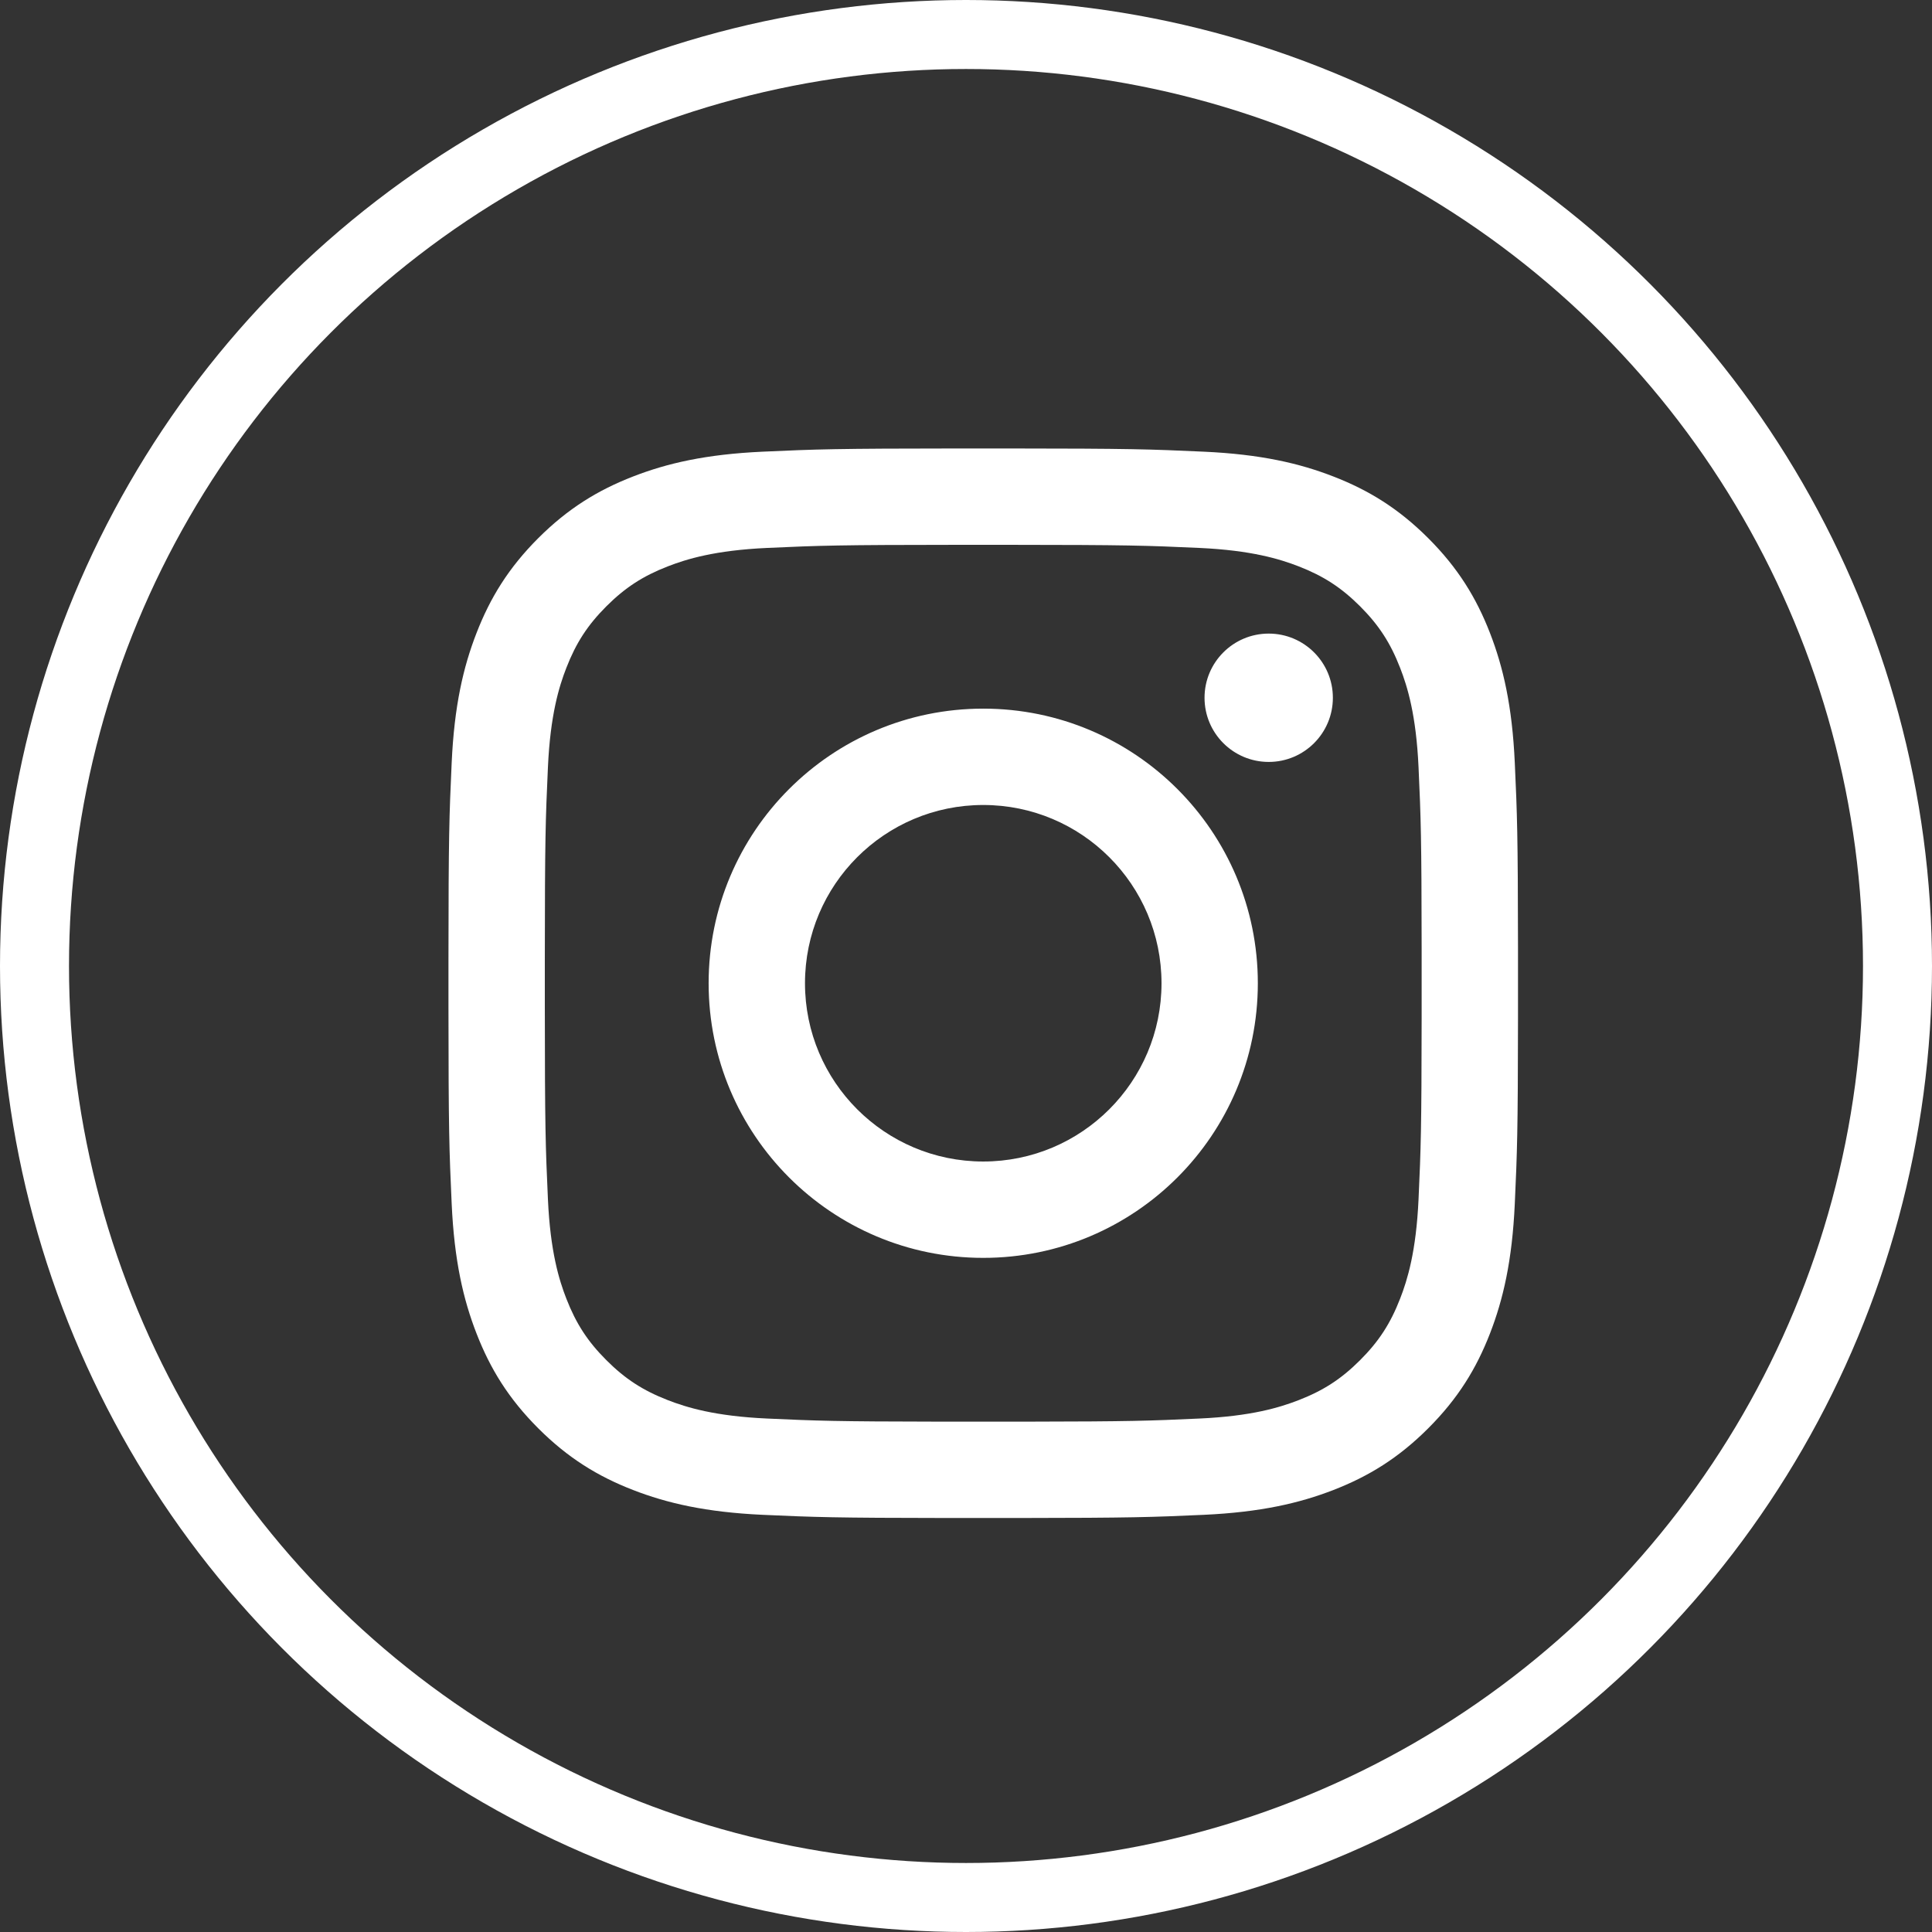
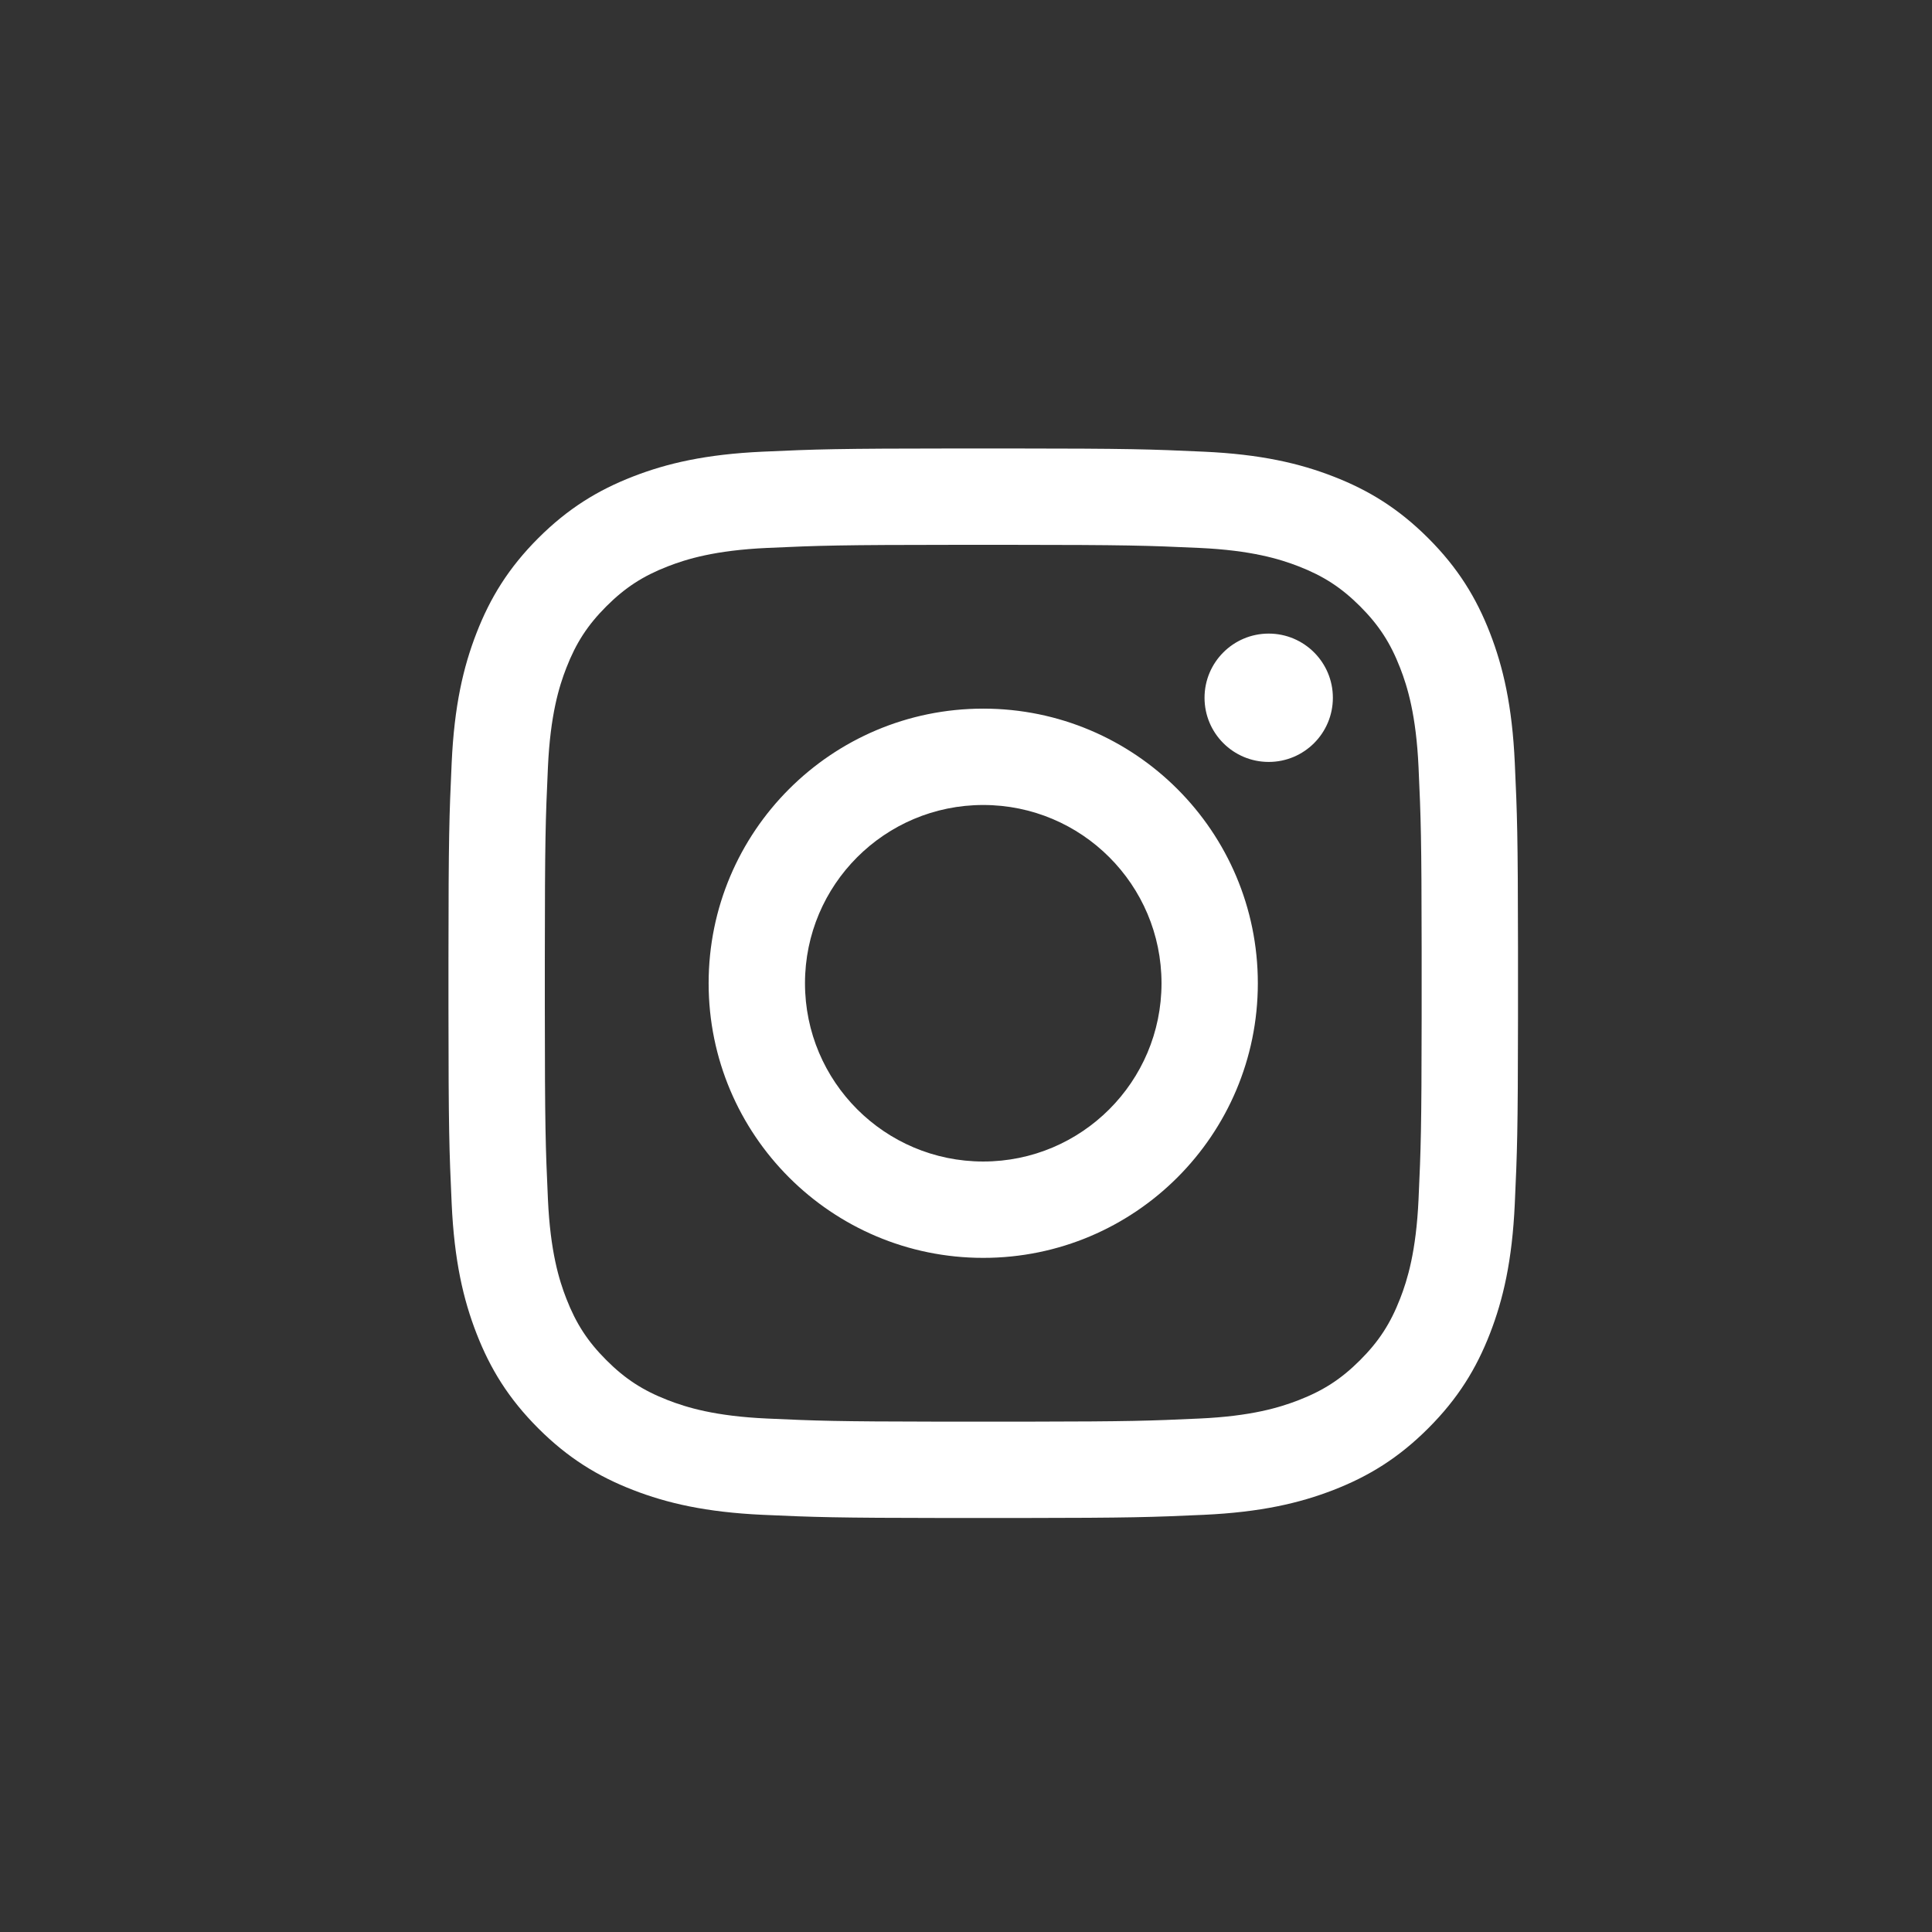
<svg xmlns="http://www.w3.org/2000/svg" width="56px" height="56px" viewBox="0 0 56 56" version="1.1">
  <rect x="0" y="0" width="56" height="56" fill="#333333" stroke="none" />
  <title>Instagram</title>
  <desc>Created with Sketch.</desc>
  <g id="Symbols" stroke="none" stroke-width="1" fill="none" fill-rule="evenodd">
    <g id="Footer" transform="translate(-757, -17)">
      <g id="Instagram" transform="translate(758, 18)">
        <path d="M28.205,11.999 C31.775,12.001 32.334,12.021 33.891,12.092 C35.54,12.167 36.667,12.429 37.653,12.813 C38.673,13.209 39.537,13.739 40.399,14.6 C41.261,15.462 41.791,16.327 42.187,17.346 C42.57,18.332 42.832,19.459 42.907,21.109 C42.976,22.616 42.997,23.188 43,26.468 L43,28.531 C42.997,31.812 42.976,32.383 42.907,33.891 C42.832,35.541 42.57,36.668 42.187,37.654 C41.791,38.673 41.261,39.537 40.399,40.399 C39.537,41.261 38.673,41.791 37.653,42.187 C36.667,42.57 35.54,42.832 33.891,42.908 C32.383,42.976 31.811,42.997 28.531,43 L26.468,43 C23.188,42.997 22.616,42.976 21.109,42.908 C19.459,42.832 18.332,42.57 17.346,42.187 C16.327,41.791 15.462,41.261 14.6,40.399 C13.739,39.537 13.209,38.673 12.813,37.654 C12.429,36.668 12.167,35.541 12.092,33.891 C12.021,32.335 12.001,31.776 11.999,28.205 L11.999,26.794 C12.001,23.224 12.021,22.665 12.092,21.109 C12.167,19.459 12.429,18.332 12.813,17.346 C13.209,16.327 13.739,15.462 14.6,14.6 C15.462,13.739 16.327,13.209 17.346,12.813 C18.332,12.429 19.459,12.167 21.109,12.092 C22.665,12.021 23.224,12.001 26.794,11.999 Z M28.193,14.792 L26.806,14.792 C23.299,14.794 22.774,14.812 21.236,14.882 C19.725,14.951 18.904,15.204 18.358,15.416 C17.634,15.697 17.118,16.033 16.575,16.575 C16.033,17.118 15.697,17.634 15.416,18.358 C15.203,18.904 14.951,19.725 14.882,21.236 C14.812,22.774 14.794,23.299 14.792,26.806 L14.792,28.193 C14.794,31.7 14.812,32.225 14.882,33.764 C14.951,35.275 15.203,36.096 15.416,36.642 C15.697,37.365 16.033,37.882 16.575,38.424 C17.118,38.967 17.634,39.303 18.358,39.584 C18.904,39.796 19.725,40.049 21.236,40.117 C22.678,40.183 23.229,40.203 26.182,40.207 L28.817,40.207 C31.77,40.203 32.321,40.183 33.763,40.117 C35.275,40.049 36.095,39.796 36.642,39.584 C37.365,39.303 37.881,38.967 38.424,38.424 C38.966,37.882 39.302,37.365 39.583,36.642 C39.796,36.096 40.048,35.275 40.117,33.764 C40.185,32.273 40.204,31.734 40.207,28.513 L40.207,26.486 C40.204,23.265 40.185,22.726 40.117,21.236 C40.048,19.725 39.796,18.904 39.583,18.358 C39.302,17.634 38.966,17.118 38.424,16.575 C37.881,16.033 37.365,15.697 36.642,15.416 C36.095,15.204 35.275,14.951 33.763,14.882 C32.225,14.812 31.7,14.794 28.193,14.792 Z M27.5,19.54 C31.896,19.54 35.459,23.104 35.459,27.5 C35.459,31.896 31.896,35.46 27.5,35.46 C23.103,35.46 19.54,31.896 19.54,27.5 C19.54,23.104 23.103,19.54 27.5,19.54 Z M27.5,22.333 C24.646,22.333 22.333,24.646 22.333,27.5 C22.333,30.353 24.646,32.667 27.5,32.667 C30.353,32.667 32.667,30.353 32.667,27.5 C32.667,24.646 30.353,22.333 27.5,22.333 Z M35.774,17.365 C36.801,17.365 37.634,18.198 37.634,19.225 C37.634,20.253 36.801,21.085 35.774,21.085 C34.747,21.085 33.914,20.253 33.914,19.225 C33.914,18.198 34.747,17.365 35.774,17.365 Z" fill="#FFFFFF" />
-         <circle id="Oval" stroke="#FFFFFF" stroke-width="2" cx="27" cy="27" r="27" />
      </g>
    </g>
  </g>
</svg>